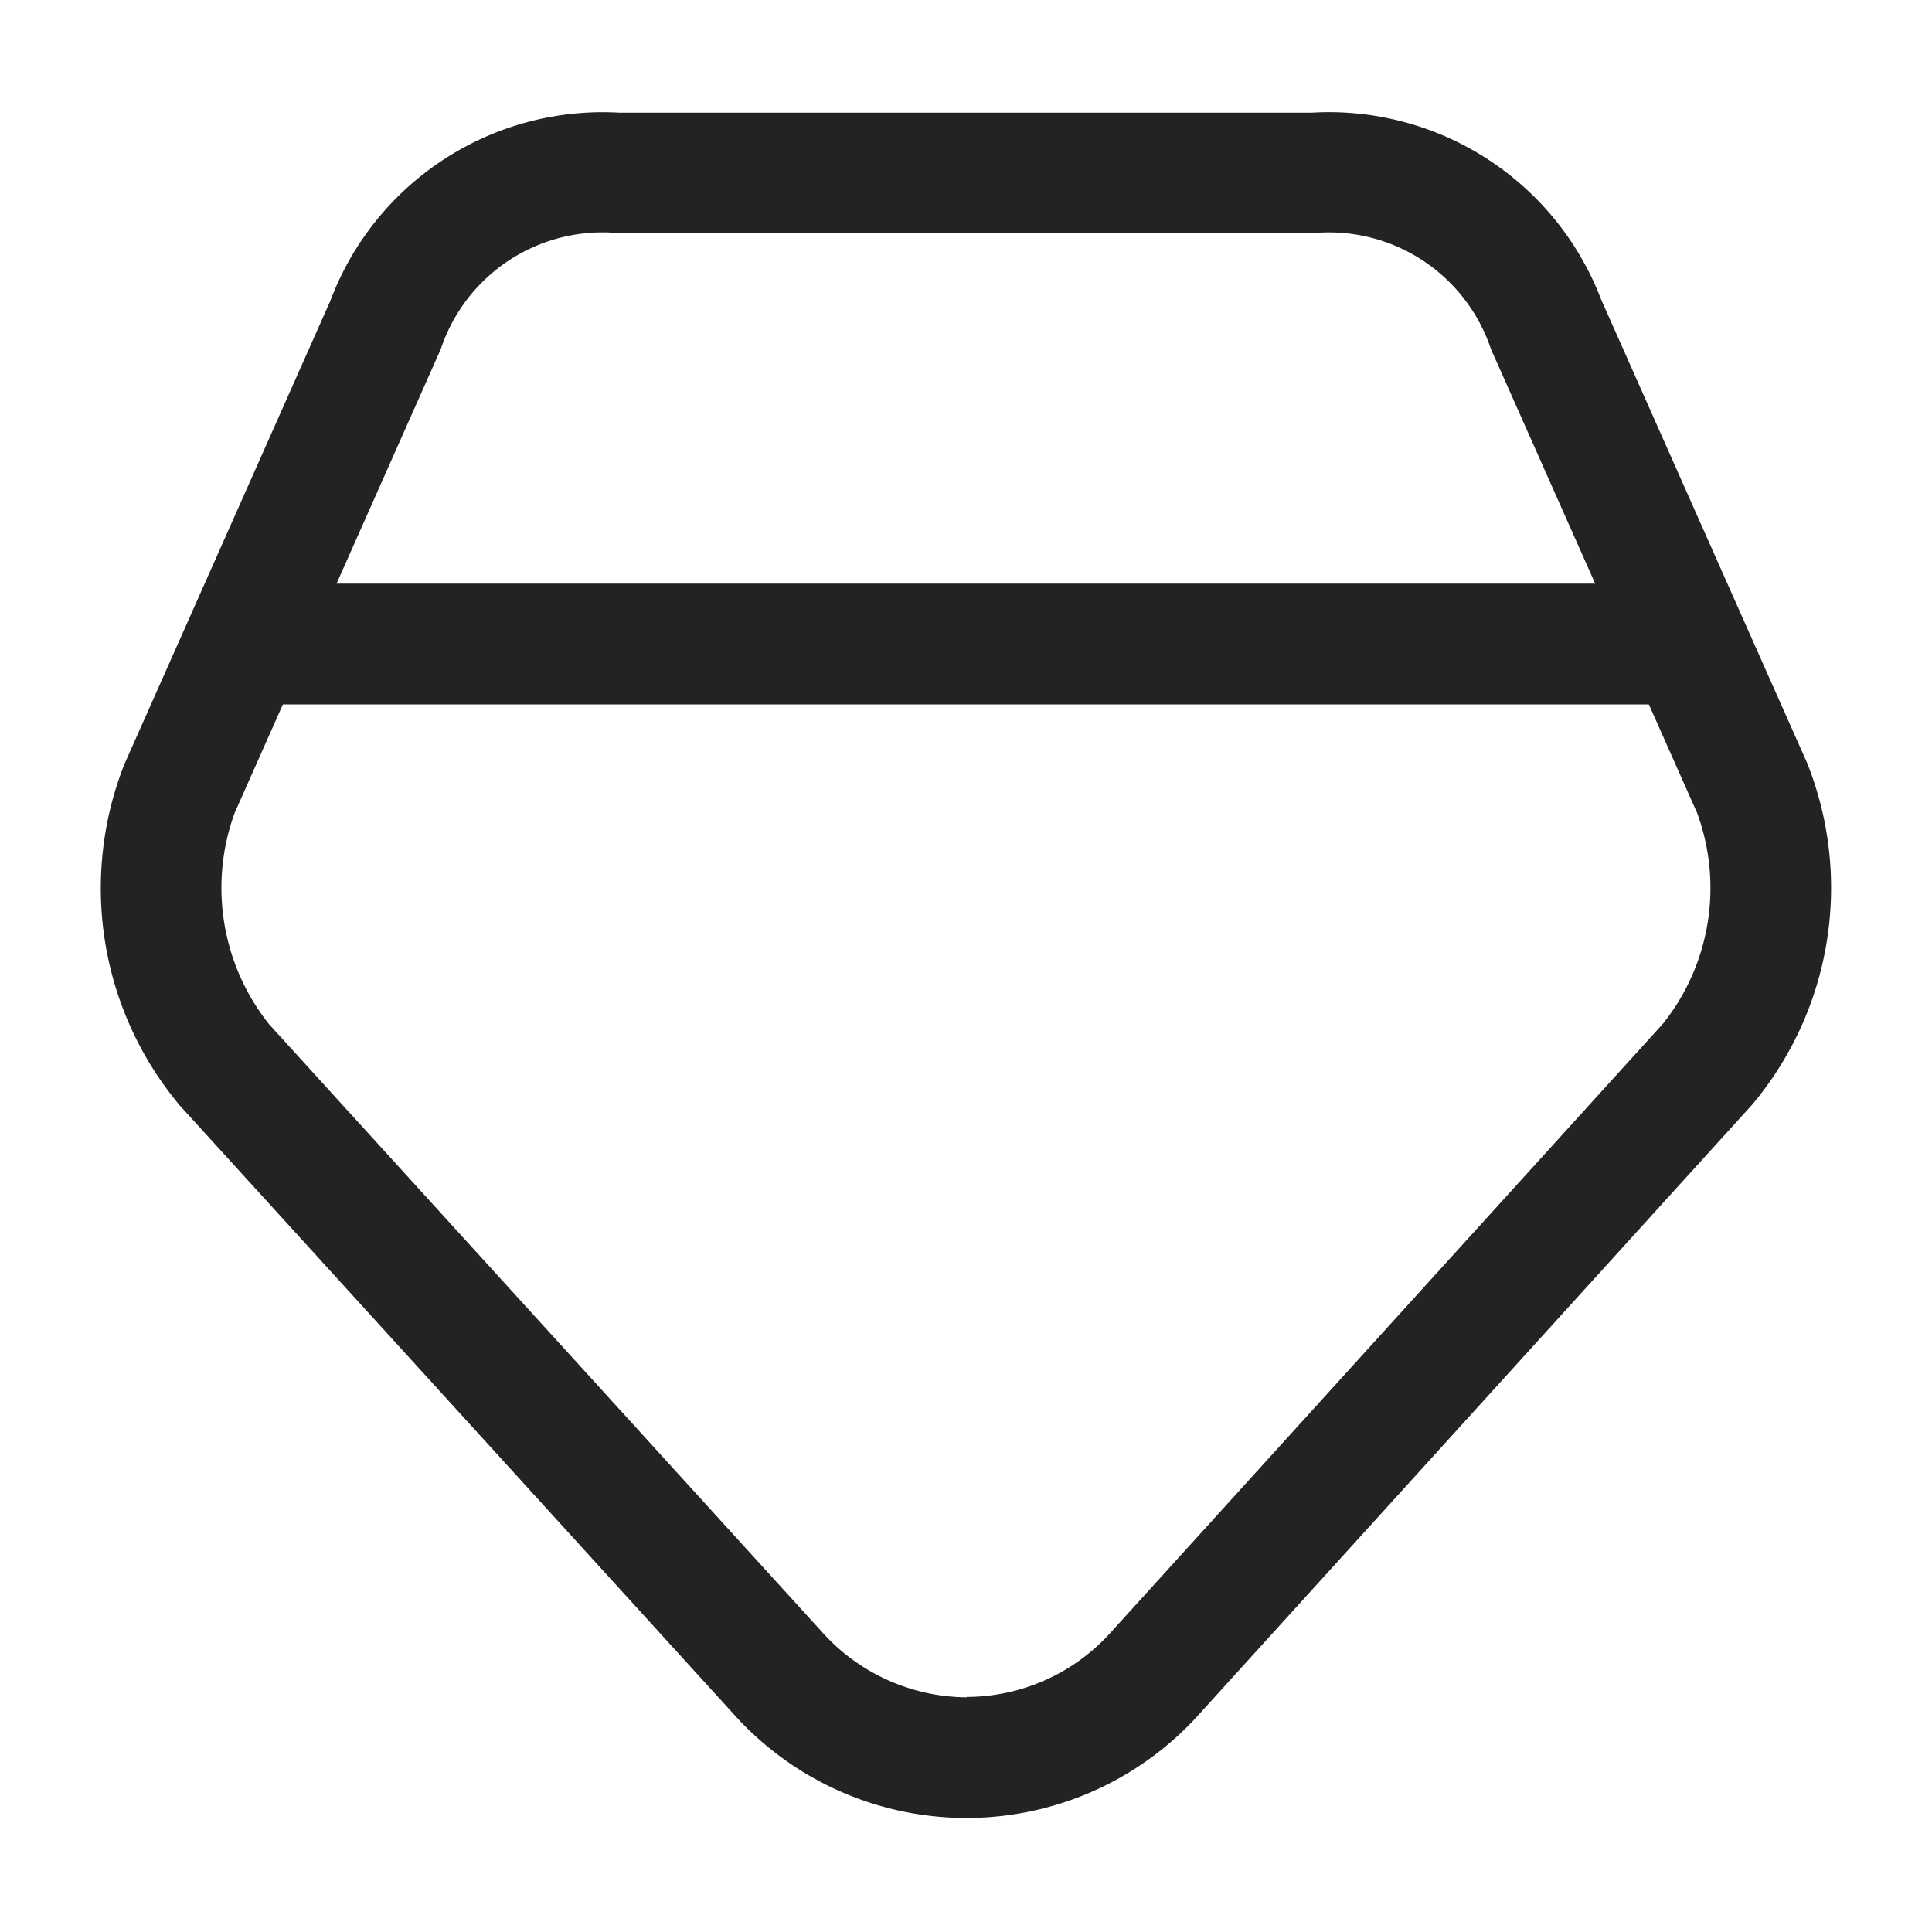
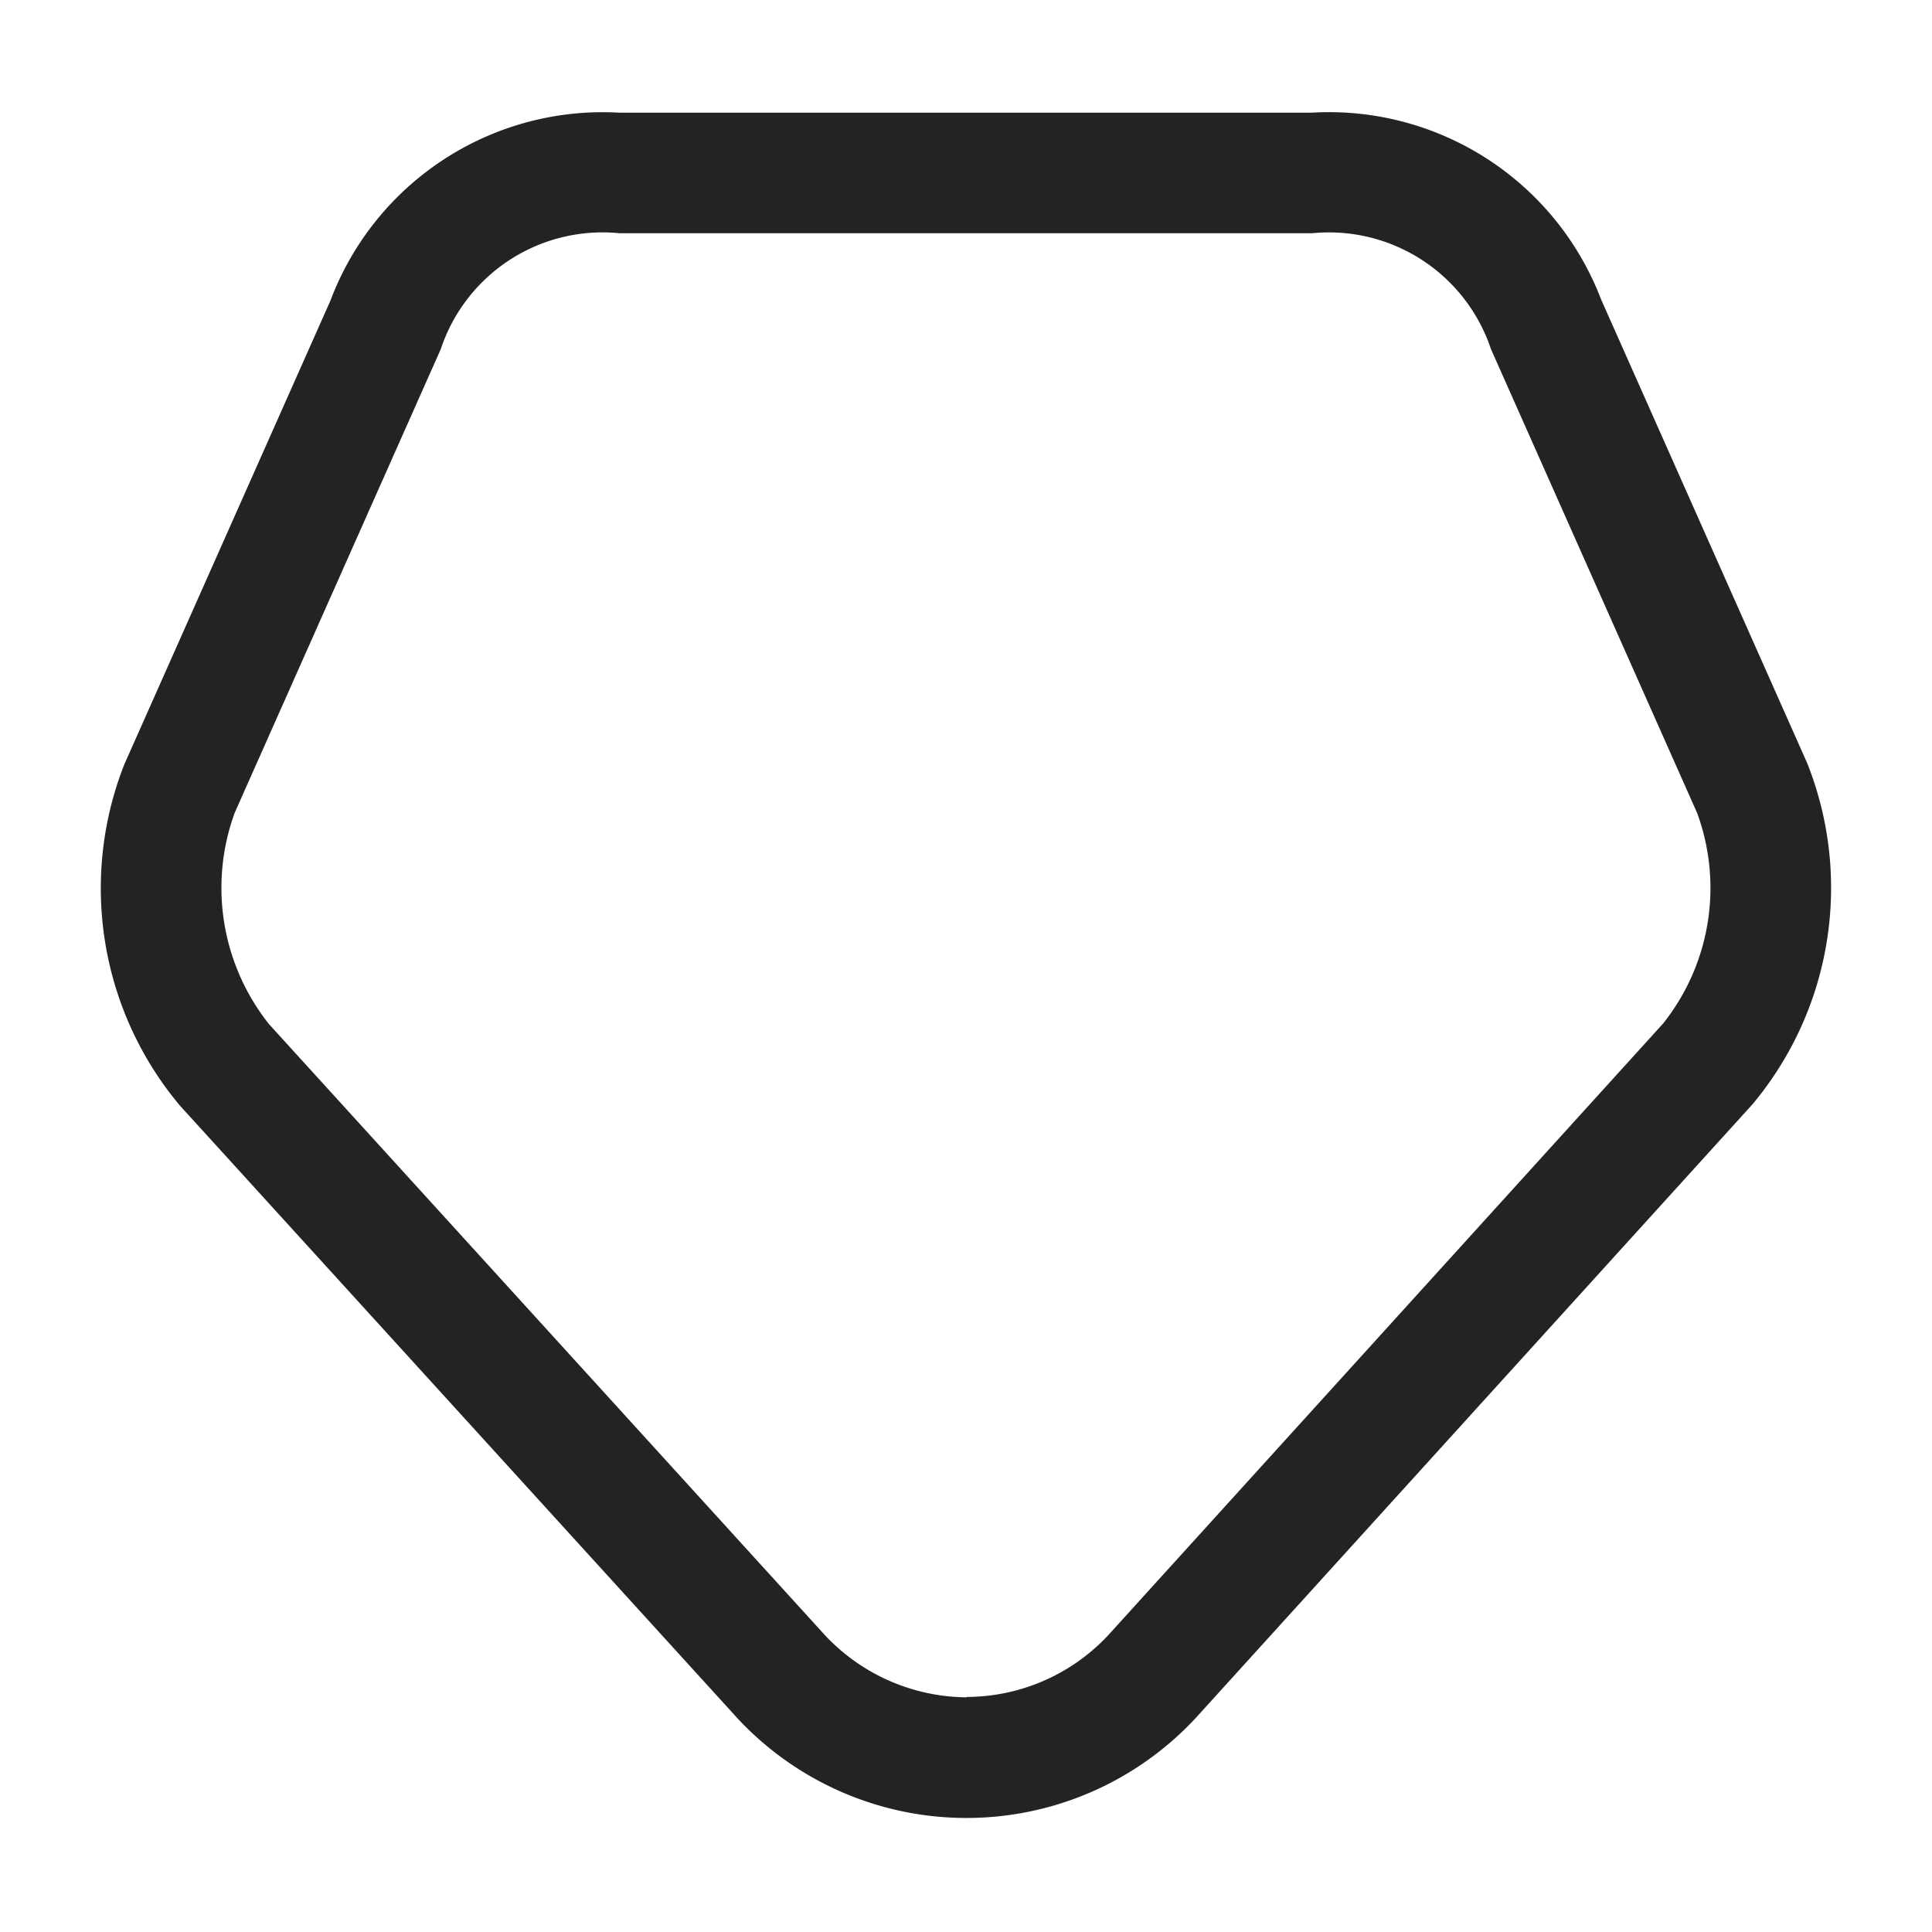
<svg xmlns="http://www.w3.org/2000/svg" width="15" height="15" viewBox="0 0 15 15">
  <g id="vuesax_linear_diamonds" data-name="vuesax/linear/diamonds" transform="translate(-556 -572)">
    <g id="diamonds" transform="translate(556 572)">
      <path id="Vector" d="M3.281-.75H8.65A2.262,2.262,0,0,1,10.9.7l1.6,3.6a2.619,2.619,0,0,1-.425,2.649L7.791,11.671a2.429,2.429,0,0,1-3.637,0L-.134,6.959A2.625,2.625,0,0,1-.566,4.31l1.6-3.6A2.259,2.259,0,0,1,3.281-.75Zm2.693,12.3A1.508,1.508,0,0,0,7.1,11.041l4.281-4.719a1.69,1.69,0,0,0,.264-1.636l-1.6-3.6a1.326,1.326,0,0,0-1.39-.9H3.281a1.324,1.324,0,0,0-1.39.9l-1.6,3.6A1.7,1.7,0,0,0,.558,6.327l4.289,4.714A1.522,1.522,0,0,0,5.974,11.553Z" transform="translate(1.531 1.625)" fill="#232323" />
-       <path id="Vector-2" data-name="Vector" d="M10.344.188H-.281A.469.469,0,0,1-.75-.281.469.469,0,0,1-.281-.75H10.344a.469.469,0,0,1,.469.469A.469.469,0,0,1,10.344.188Z" transform="translate(2.469 5.281)" fill="#232323" />
      <path id="Vector-3" data-name="Vector" d="M0,0H15V15H0Z" fill="none" opacity="0" />
    </g>
  </g>
</svg>